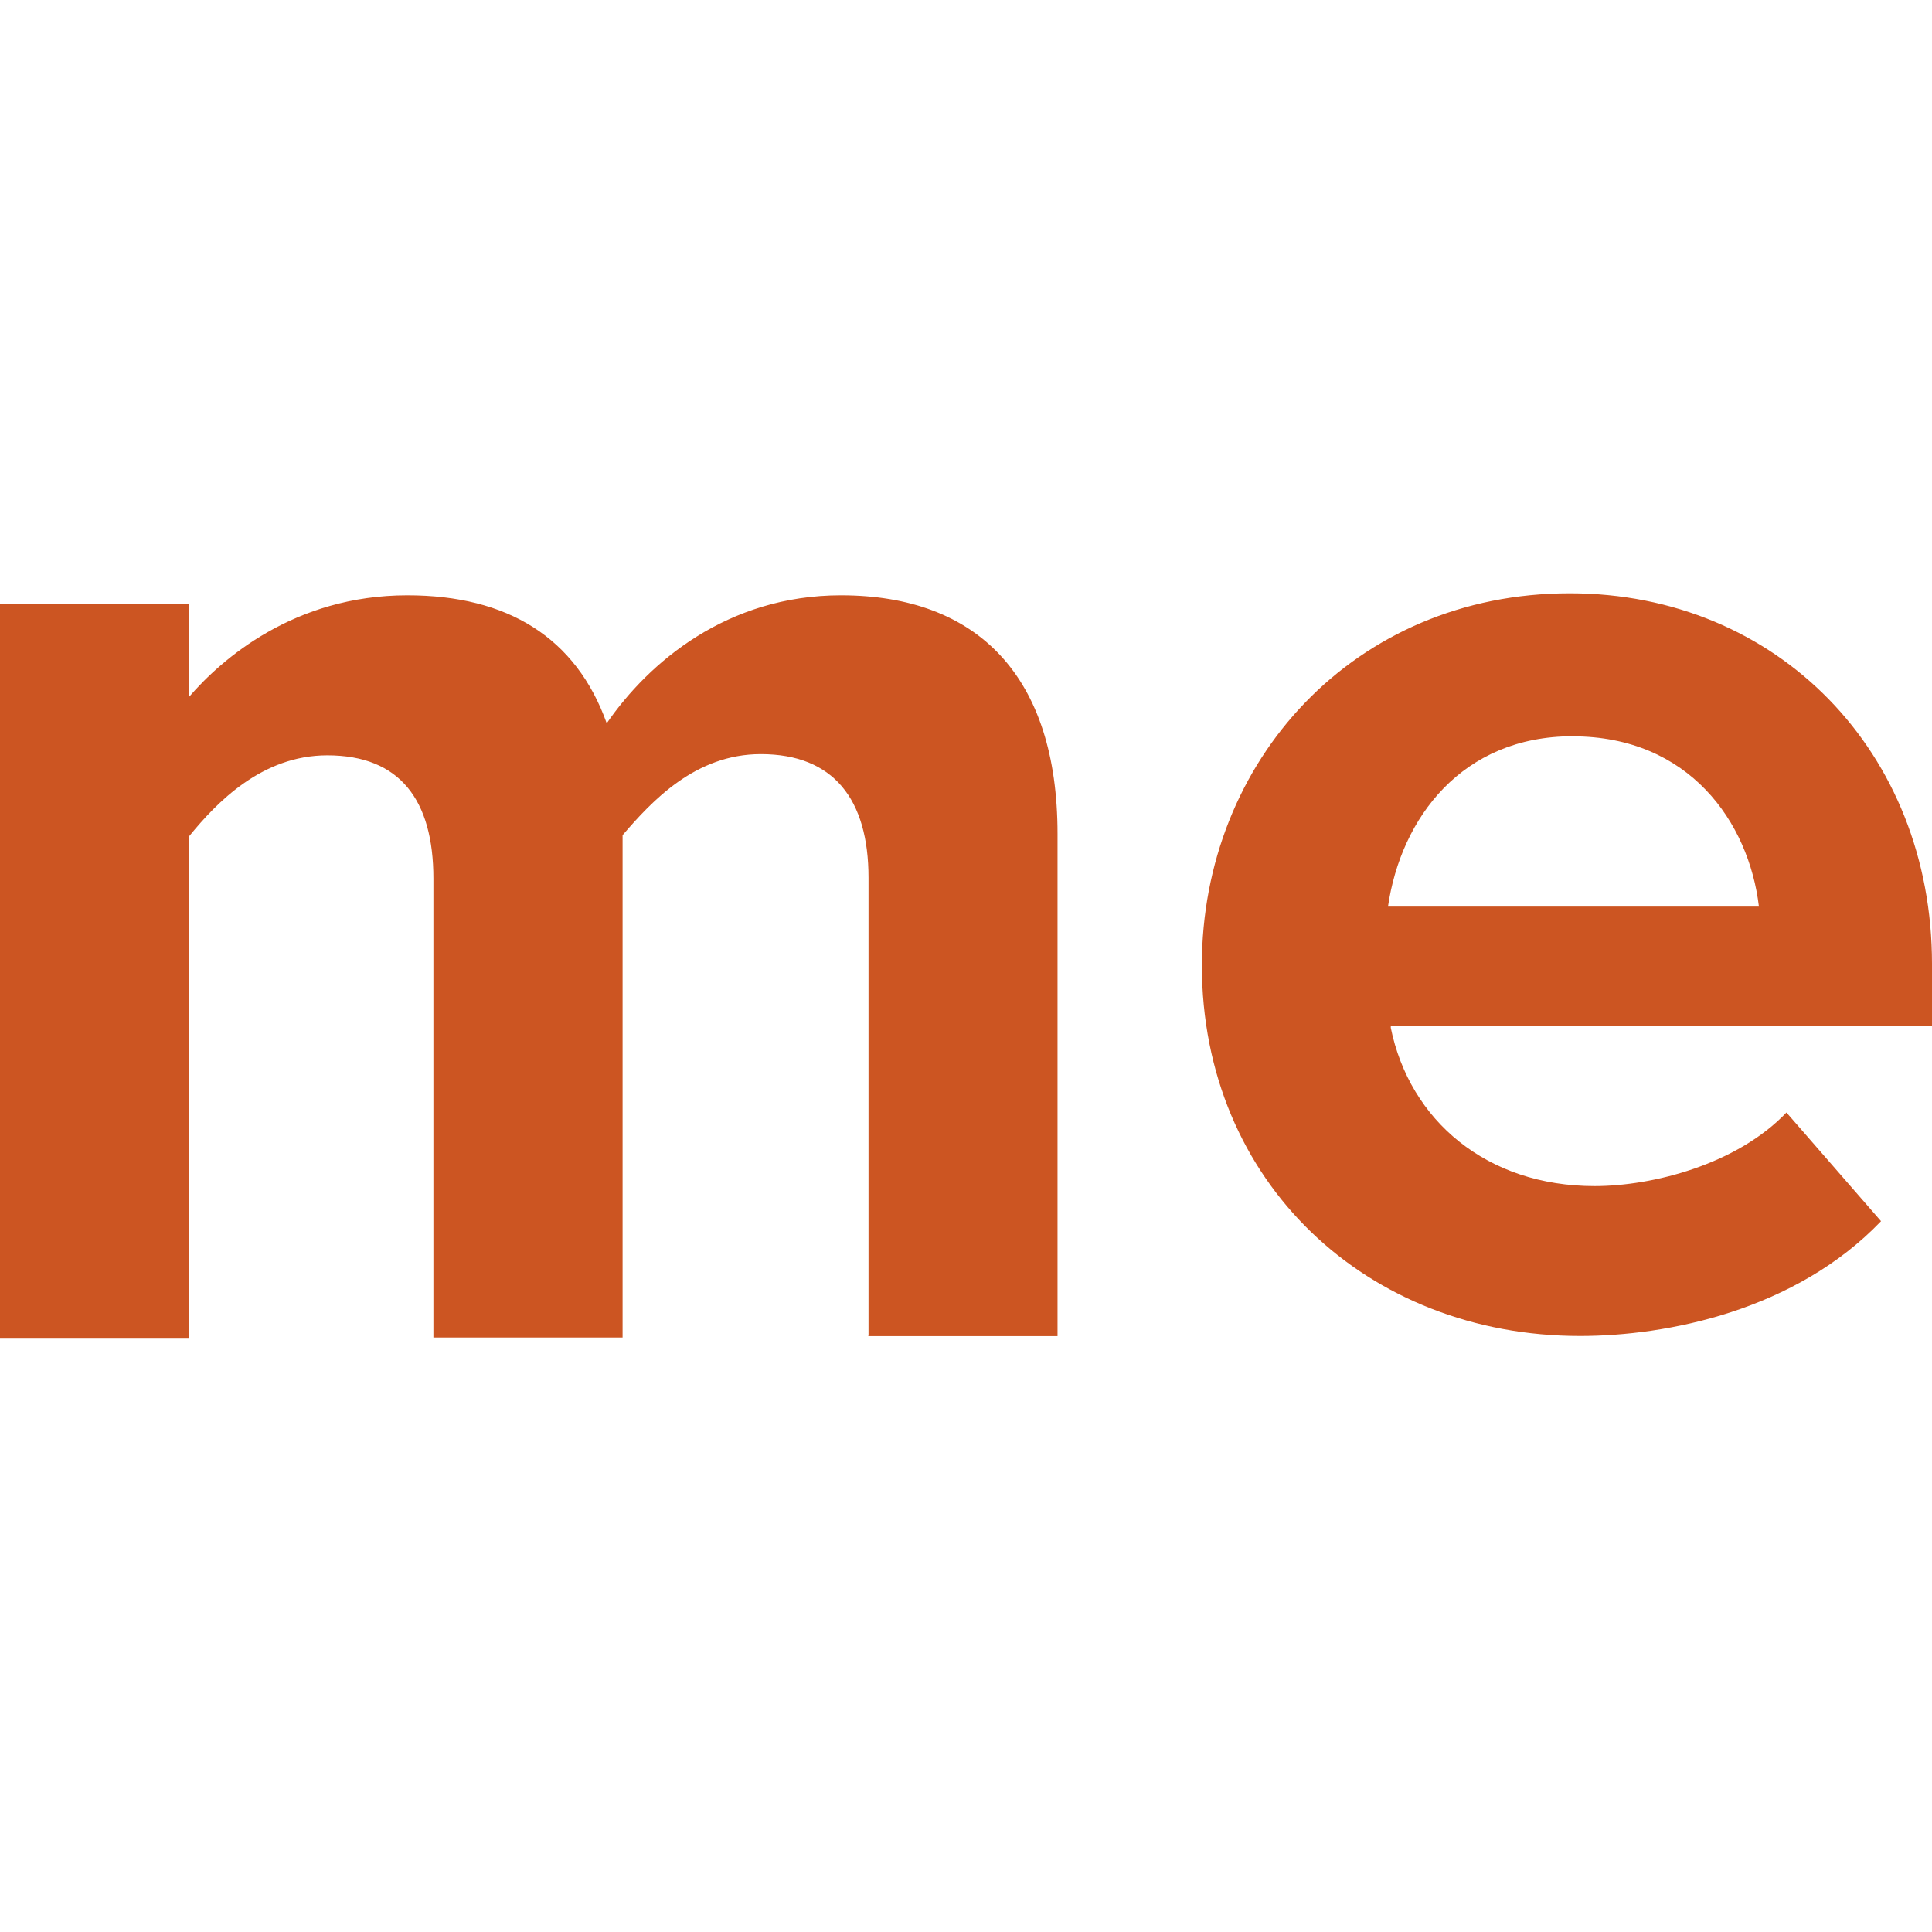
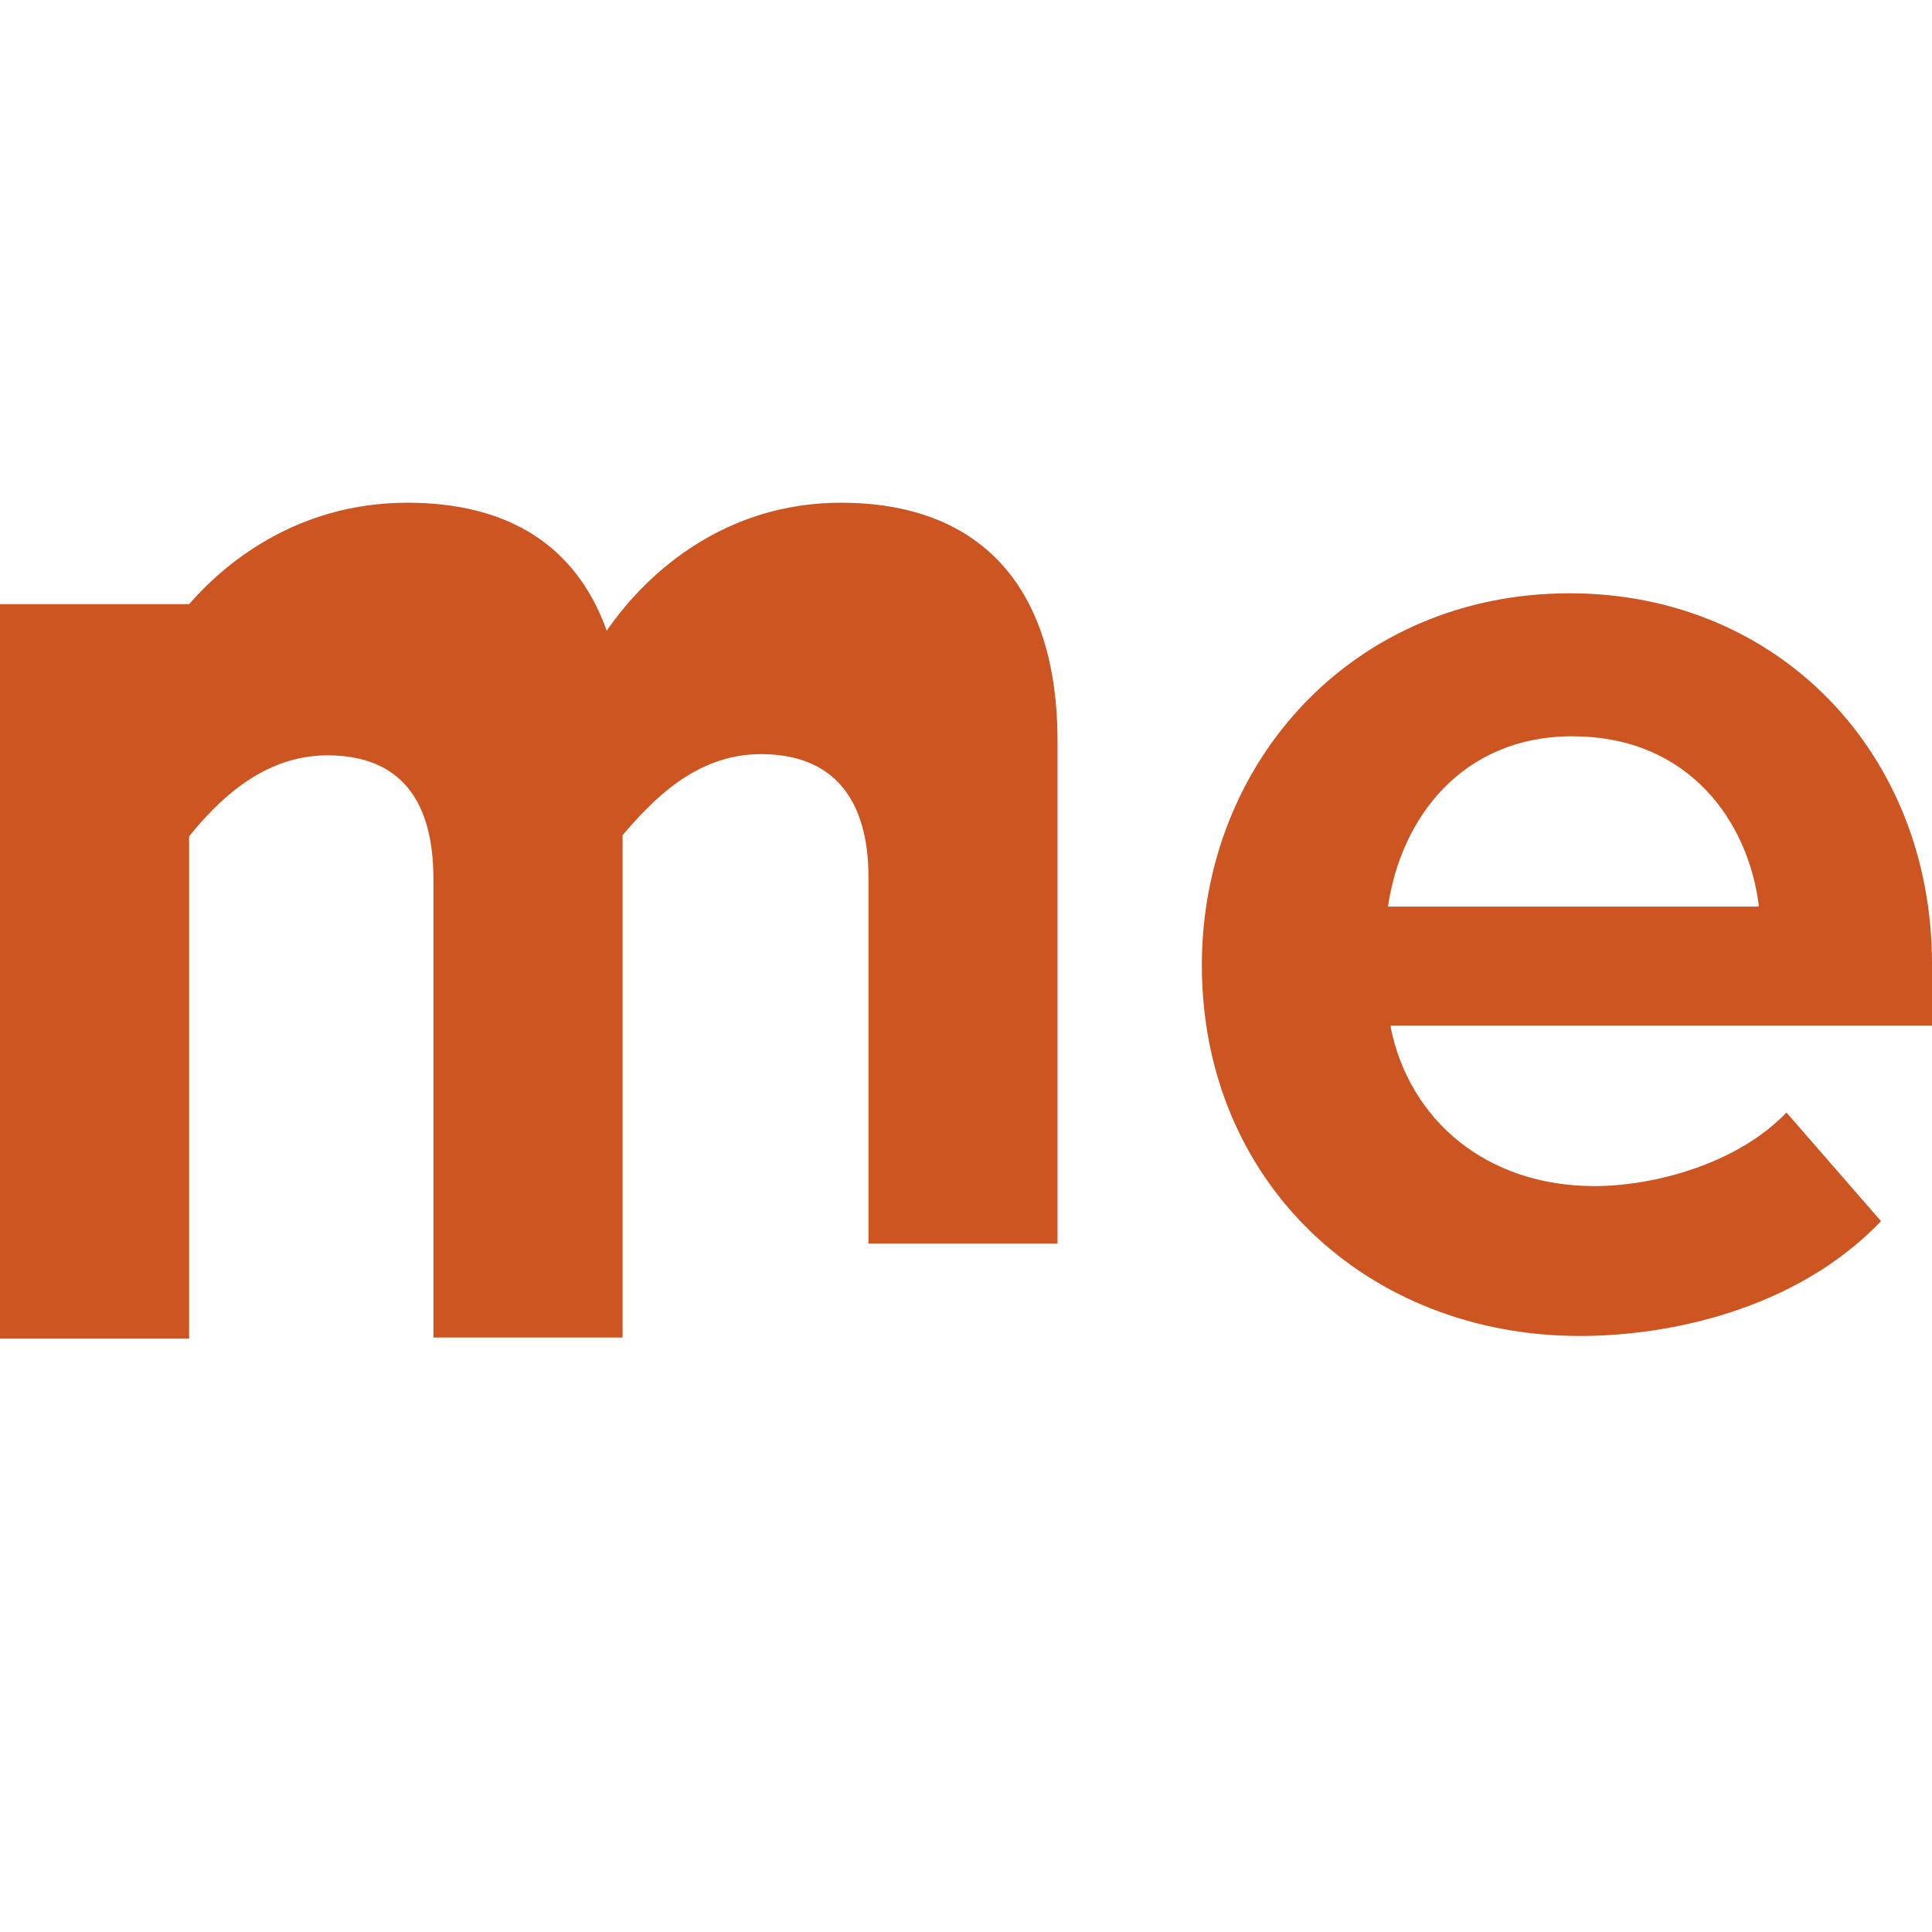
<svg xmlns="http://www.w3.org/2000/svg" role="img" width="32px" height="32px" viewBox="0 0 24 24">
  <title>About.me</title>
-   <path fill="#c52a9" d="M19.536 9.146c-1.373 0-2.133 1.014-2.294 2.116h4.608c-.125-1.05-.867-2.115-2.314-2.115m-2.26 3.617c.235 1.156 1.193 1.97 2.532 1.97.725 0 1.77-.27 2.384-.914l1.175 1.35c-1.064 1.11-2.653 1.426-3.74 1.426-2.64 0-4.697-1.906-4.697-4.606 0-2.535 1.894-4.62 4.57-4.62 2.585 0 4.5 1.98 4.5 4.604v.766h-6.723v.023zm-6.487 3.83v-5.69c0-.976-.435-1.536-1.338-1.536-.814 0-1.355.585-1.717 1.007v6.24h-2.35v-5.7c0-.976-.415-1.532-1.318-1.532-.813 0-1.375.586-1.717 1.006v6.24H0V7.505h2.35v1.15c.4-.463 1.302-1.26 2.71-1.26 1.247 0 2.096.526 2.477 1.59.524-.761 1.5-1.59 2.91-1.59 1.7 0 2.69 1.01 2.69 2.963v6.24h-2.353l.005-.007z" />
+   <path fill="#c52a9" d="M19.536 9.146c-1.373 0-2.133 1.014-2.294 2.116h4.608c-.125-1.05-.867-2.115-2.314-2.115m-2.26 3.617c.235 1.156 1.193 1.97 2.532 1.97.725 0 1.77-.27 2.384-.914l1.175 1.35c-1.064 1.11-2.653 1.426-3.74 1.426-2.64 0-4.697-1.906-4.697-4.606 0-2.535 1.894-4.62 4.57-4.62 2.585 0 4.5 1.98 4.5 4.604v.766h-6.723v.023zm-6.487 3.83v-5.69c0-.976-.435-1.536-1.338-1.536-.814 0-1.355.585-1.717 1.007v6.24h-2.35v-5.7c0-.976-.415-1.532-1.318-1.532-.813 0-1.375.586-1.717 1.006v6.24H0V7.505h2.35c.4-.463 1.302-1.26 2.71-1.26 1.247 0 2.096.526 2.477 1.59.524-.761 1.5-1.59 2.91-1.59 1.7 0 2.69 1.01 2.69 2.963v6.24h-2.353l.005-.007z" />
</svg>